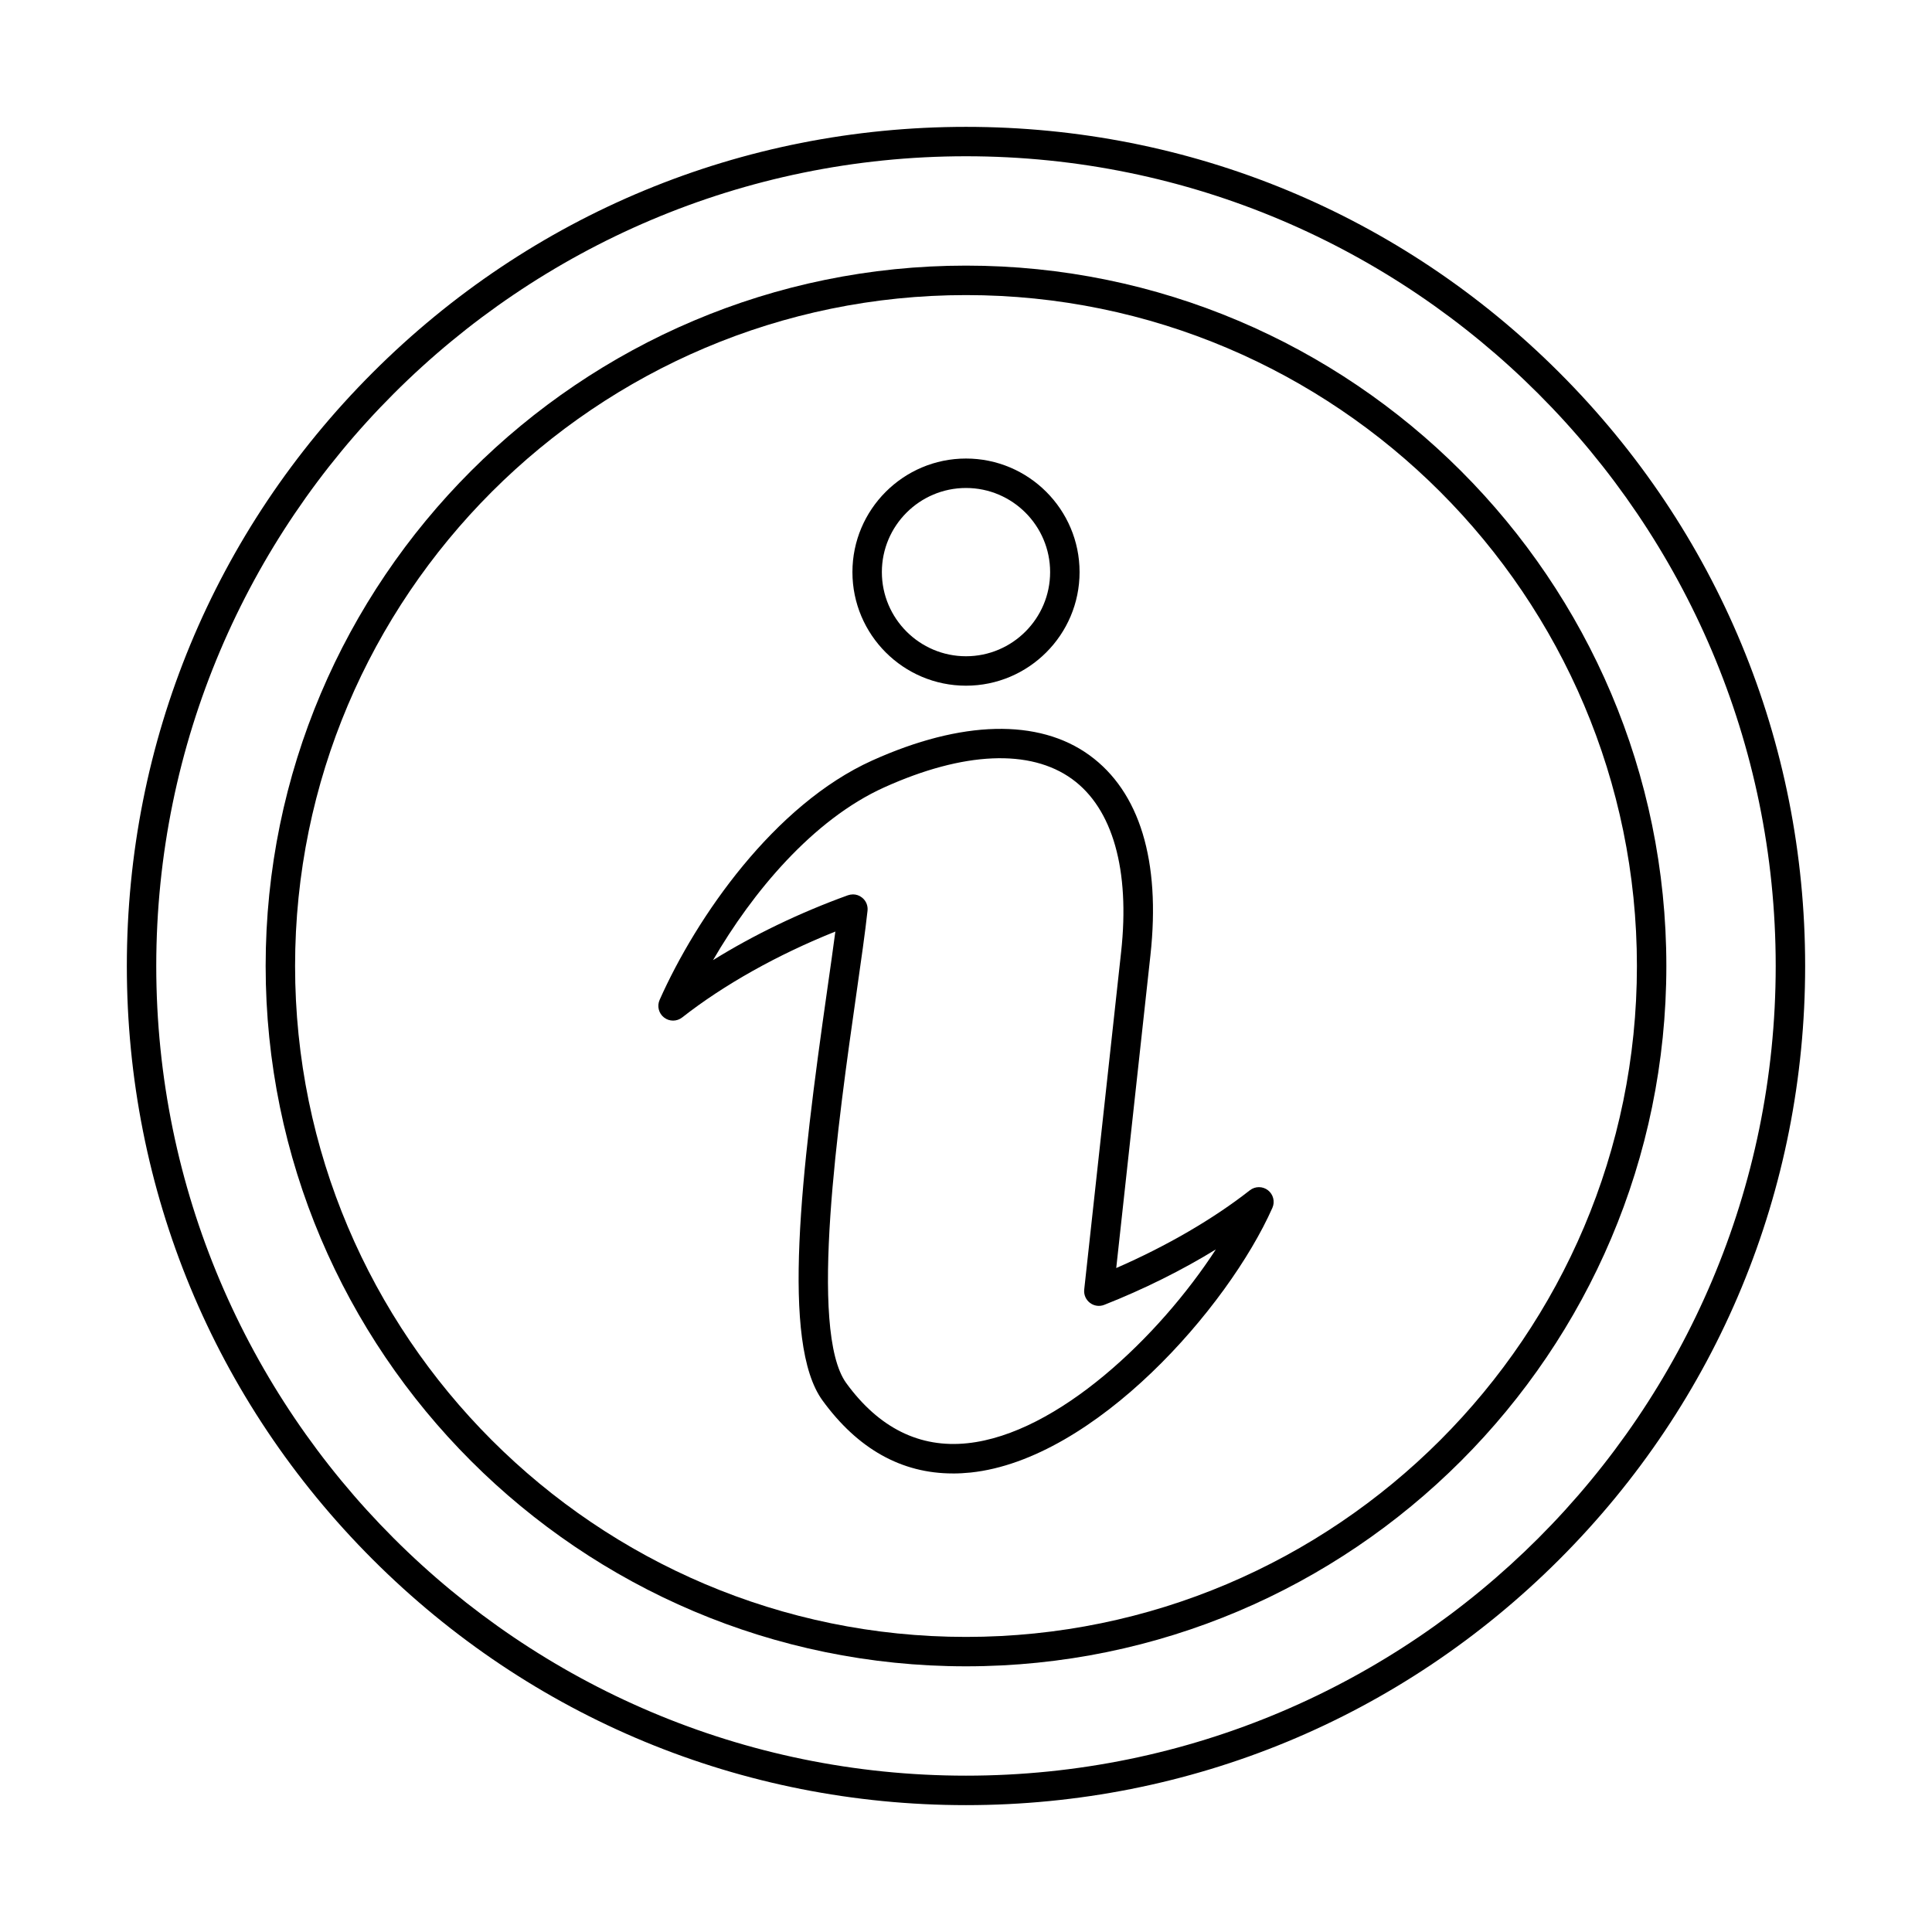
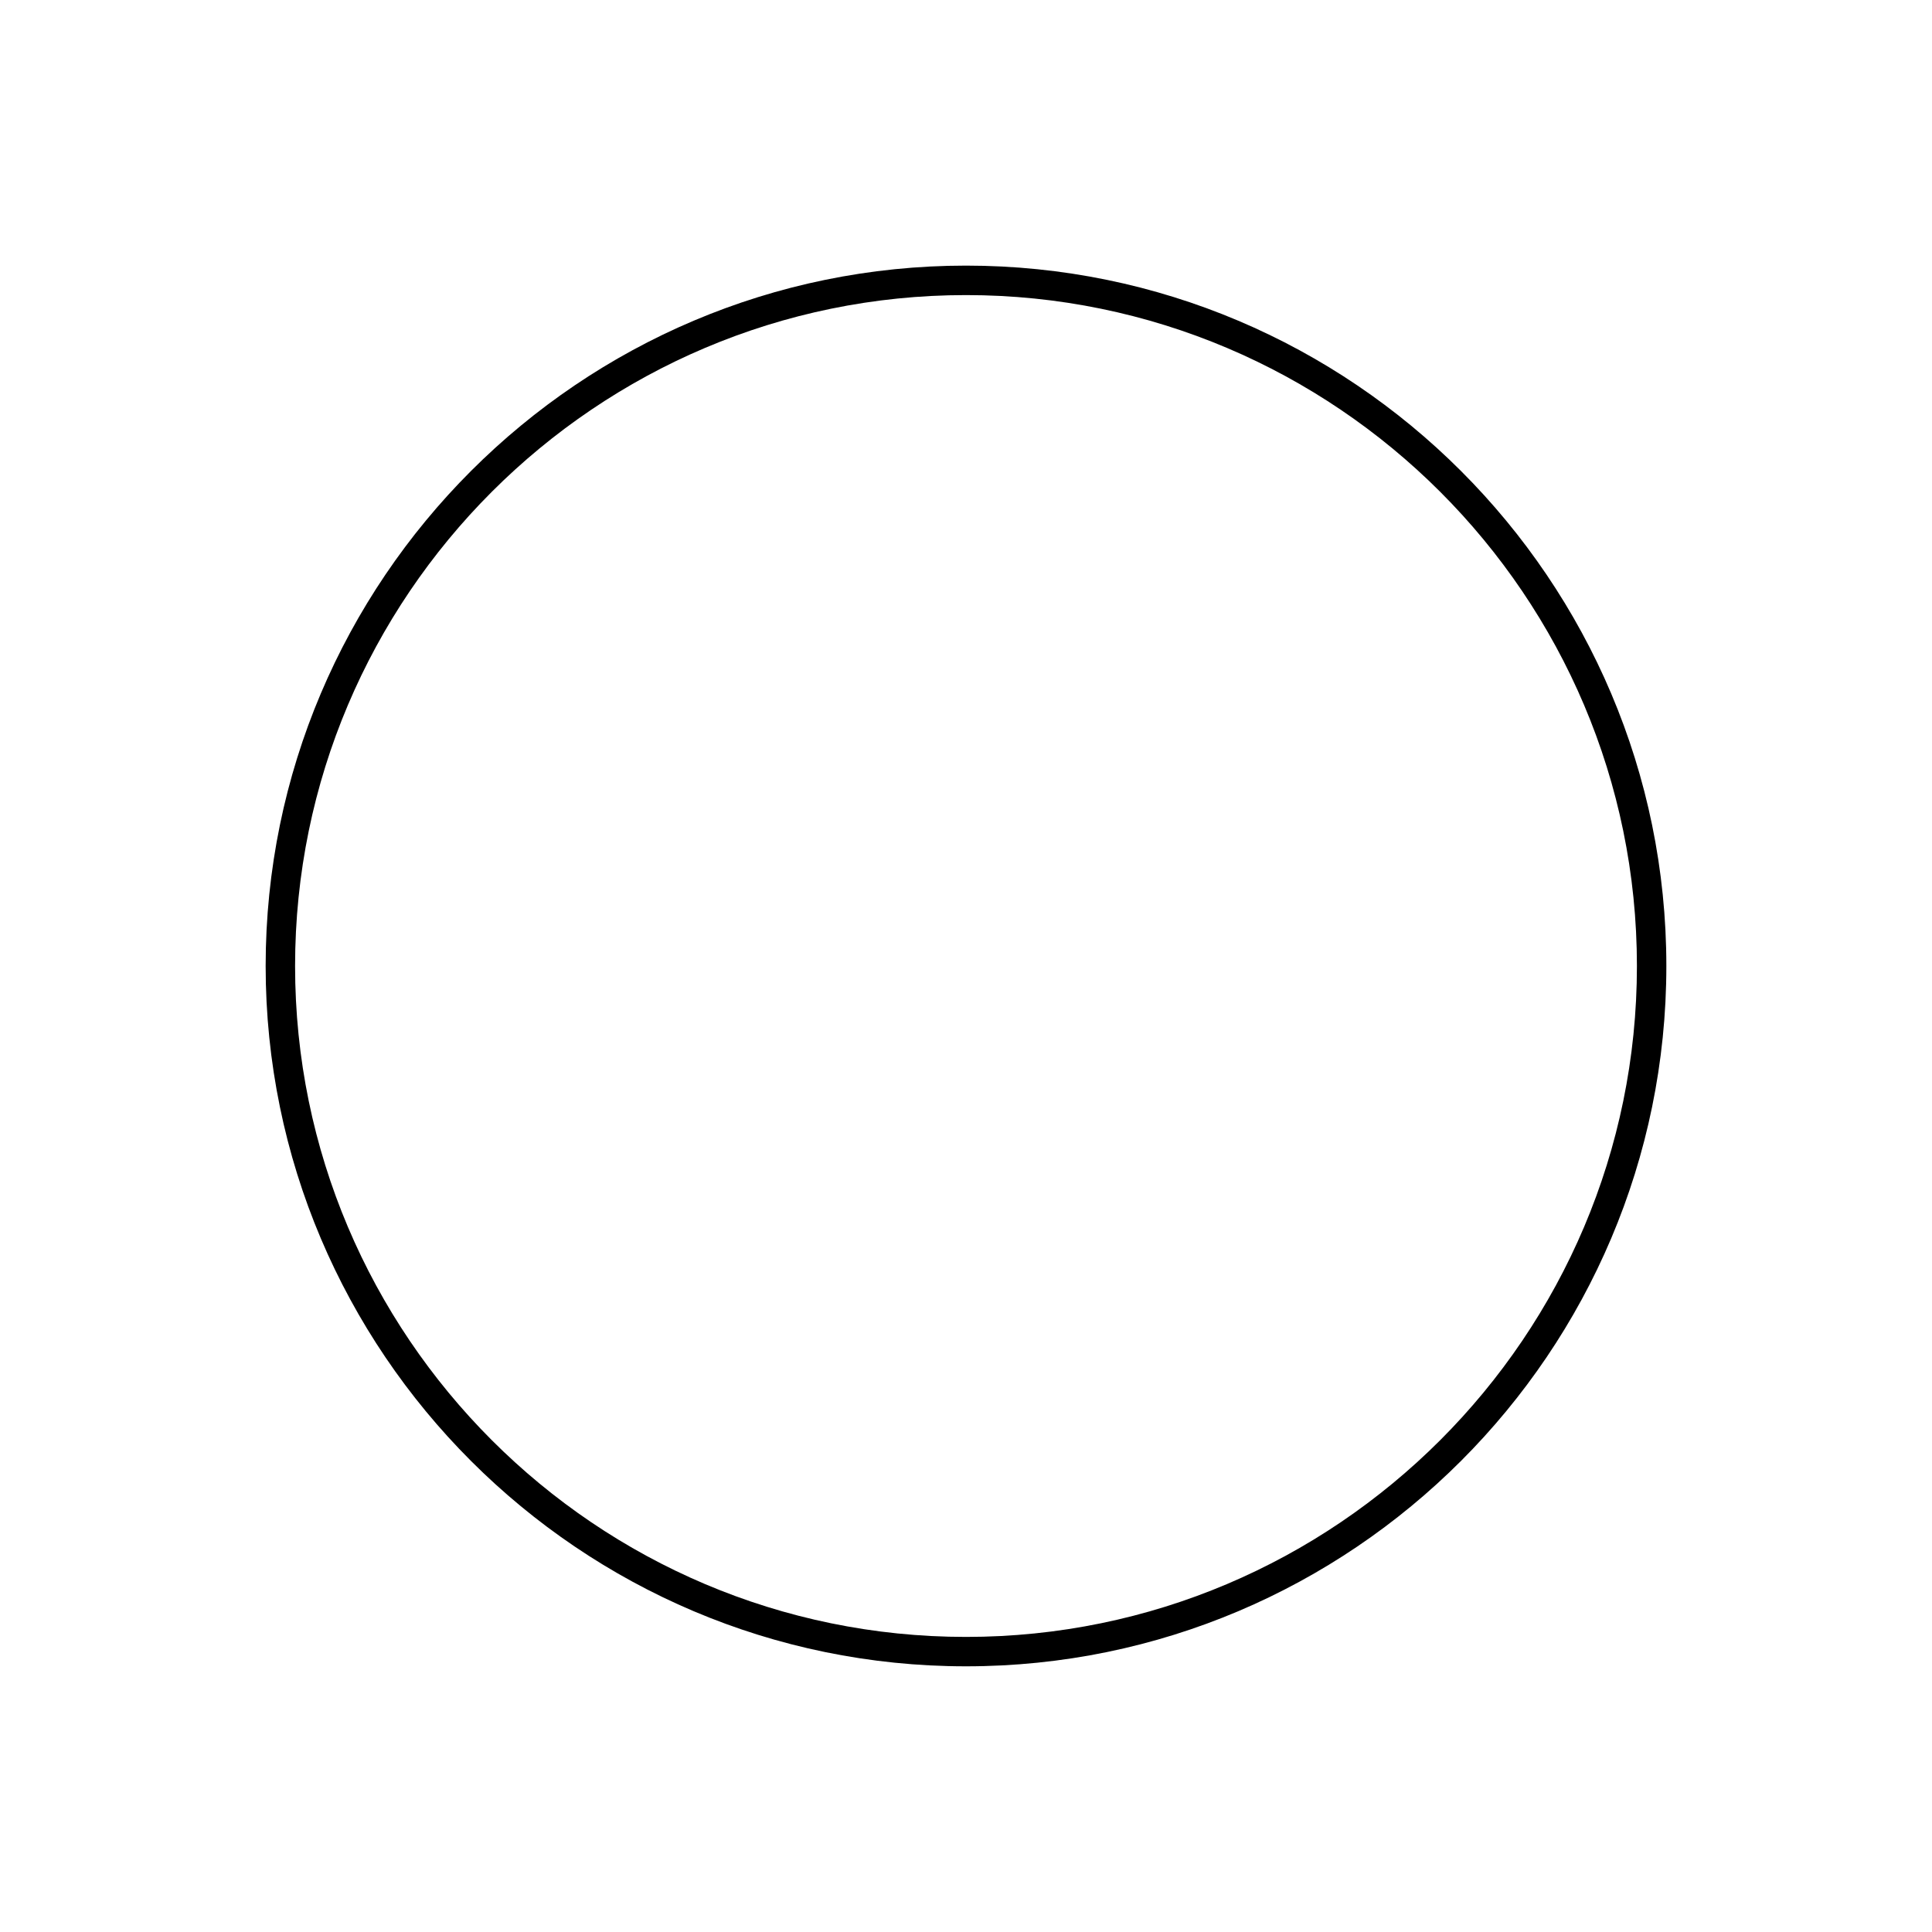
<svg xmlns="http://www.w3.org/2000/svg" fill="#000000" width="800px" height="800px" version="1.1" viewBox="144 144 512 512">
  <g>
-     <path d="m370.03 381.02c0.863 0 1.715 0.281 2.41 0.844 1.059 0.82 1.613 2.141 1.465 3.484-0.613 5.617-1.688 13.148-2.934 21.863-4.777 33.457-12.777 89.457-2.699 103.33 8.664 11.906 19.48 17.27 32.133 15.926 23.855-2.516 50.781-28.223 65.809-51.355-9.004 5.527-19.113 10.559-29.57 14.684-1.273 0.508-2.715 0.305-3.801-0.531-1.086-0.824-1.66-2.164-1.512-3.523l9.781-89.469c2.375-21.742-2.234-38.008-12.988-45.809-11.094-8.055-28.77-7.285-49.77 2.188-18.969 8.555-34.977 27.859-45.391 45.797 10.723-6.664 22.996-12.586 35.738-17.191 0.43-0.148 0.879-0.23 1.324-0.23zm26.477 153.46c-13.586 0-25.188-6.492-34.539-19.352-11.027-15.168-5.684-60.227 1.285-109.02 0.809-5.66 1.547-10.809 2.125-15.238-15.273 6.109-29.512 14.074-40.598 22.77-1.41 1.105-3.394 1.113-4.805 0.008-1.414-1.098-1.895-3.019-1.168-4.664 9.754-21.945 30.367-51.73 56.352-63.449 23.66-10.668 44.102-11.164 57.562-1.391 13.305 9.66 18.891 27.98 16.16 52.973l-9.066 82.926c13.305-5.793 25.707-12.992 35.41-20.605 1.41-1.105 3.394-1.105 4.805-0.008 1.414 1.105 1.895 3.027 1.168 4.664-11.758 26.457-47 66.656-79.961 70.145-1.602 0.16-3.176 0.25-4.723 0.25z" />
-     <path d="m400 273.32c-12.293 0-22.297 10-22.297 22.289 0 12.297 10.004 22.305 22.297 22.305s22.293-10.008 22.293-22.305c0-12.289-10-22.289-22.293-22.289zm0 52.395c-16.598 0-30.098-13.504-30.098-30.105 0-16.59 13.5-30.094 30.098-30.094 16.594 0 30.098 13.504 30.098 30.094 0 16.602-13.504 30.105-30.098 30.105z" />
-     <path d="m400 185.41c-118.32 0-214.59 96.262-214.59 214.58 0 118.32 96.262 214.58 214.59 214.58s214.58-96.262 214.58-214.58c0-118.32-96.262-214.58-214.58-214.58zm0 436.97c-59.402 0-115.25-23.133-157.25-65.129-42.004-42.004-65.137-97.848-65.137-157.25s23.133-115.25 65.137-157.25c42.004-42.004 97.848-65.133 157.25-65.133s115.25 23.133 157.25 65.133 65.133 97.844 65.133 157.25-23.133 115.25-65.133 157.25c-42.004 42-97.852 65.129-157.25 65.129z" />
    <path d="m400 222.2c-98.039 0-177.8 79.754-177.8 177.8s79.762 177.8 177.8 177.8 177.8-79.754 177.8-177.8-79.758-177.8-177.8-177.8zm0 363.39c-102.34 0-185.6-83.258-185.6-185.6s83.258-185.6 185.6-185.6c102.34 0 185.6 83.258 185.6 185.6s-83.262 185.6-185.6 185.6z" />
  </g>
</svg>